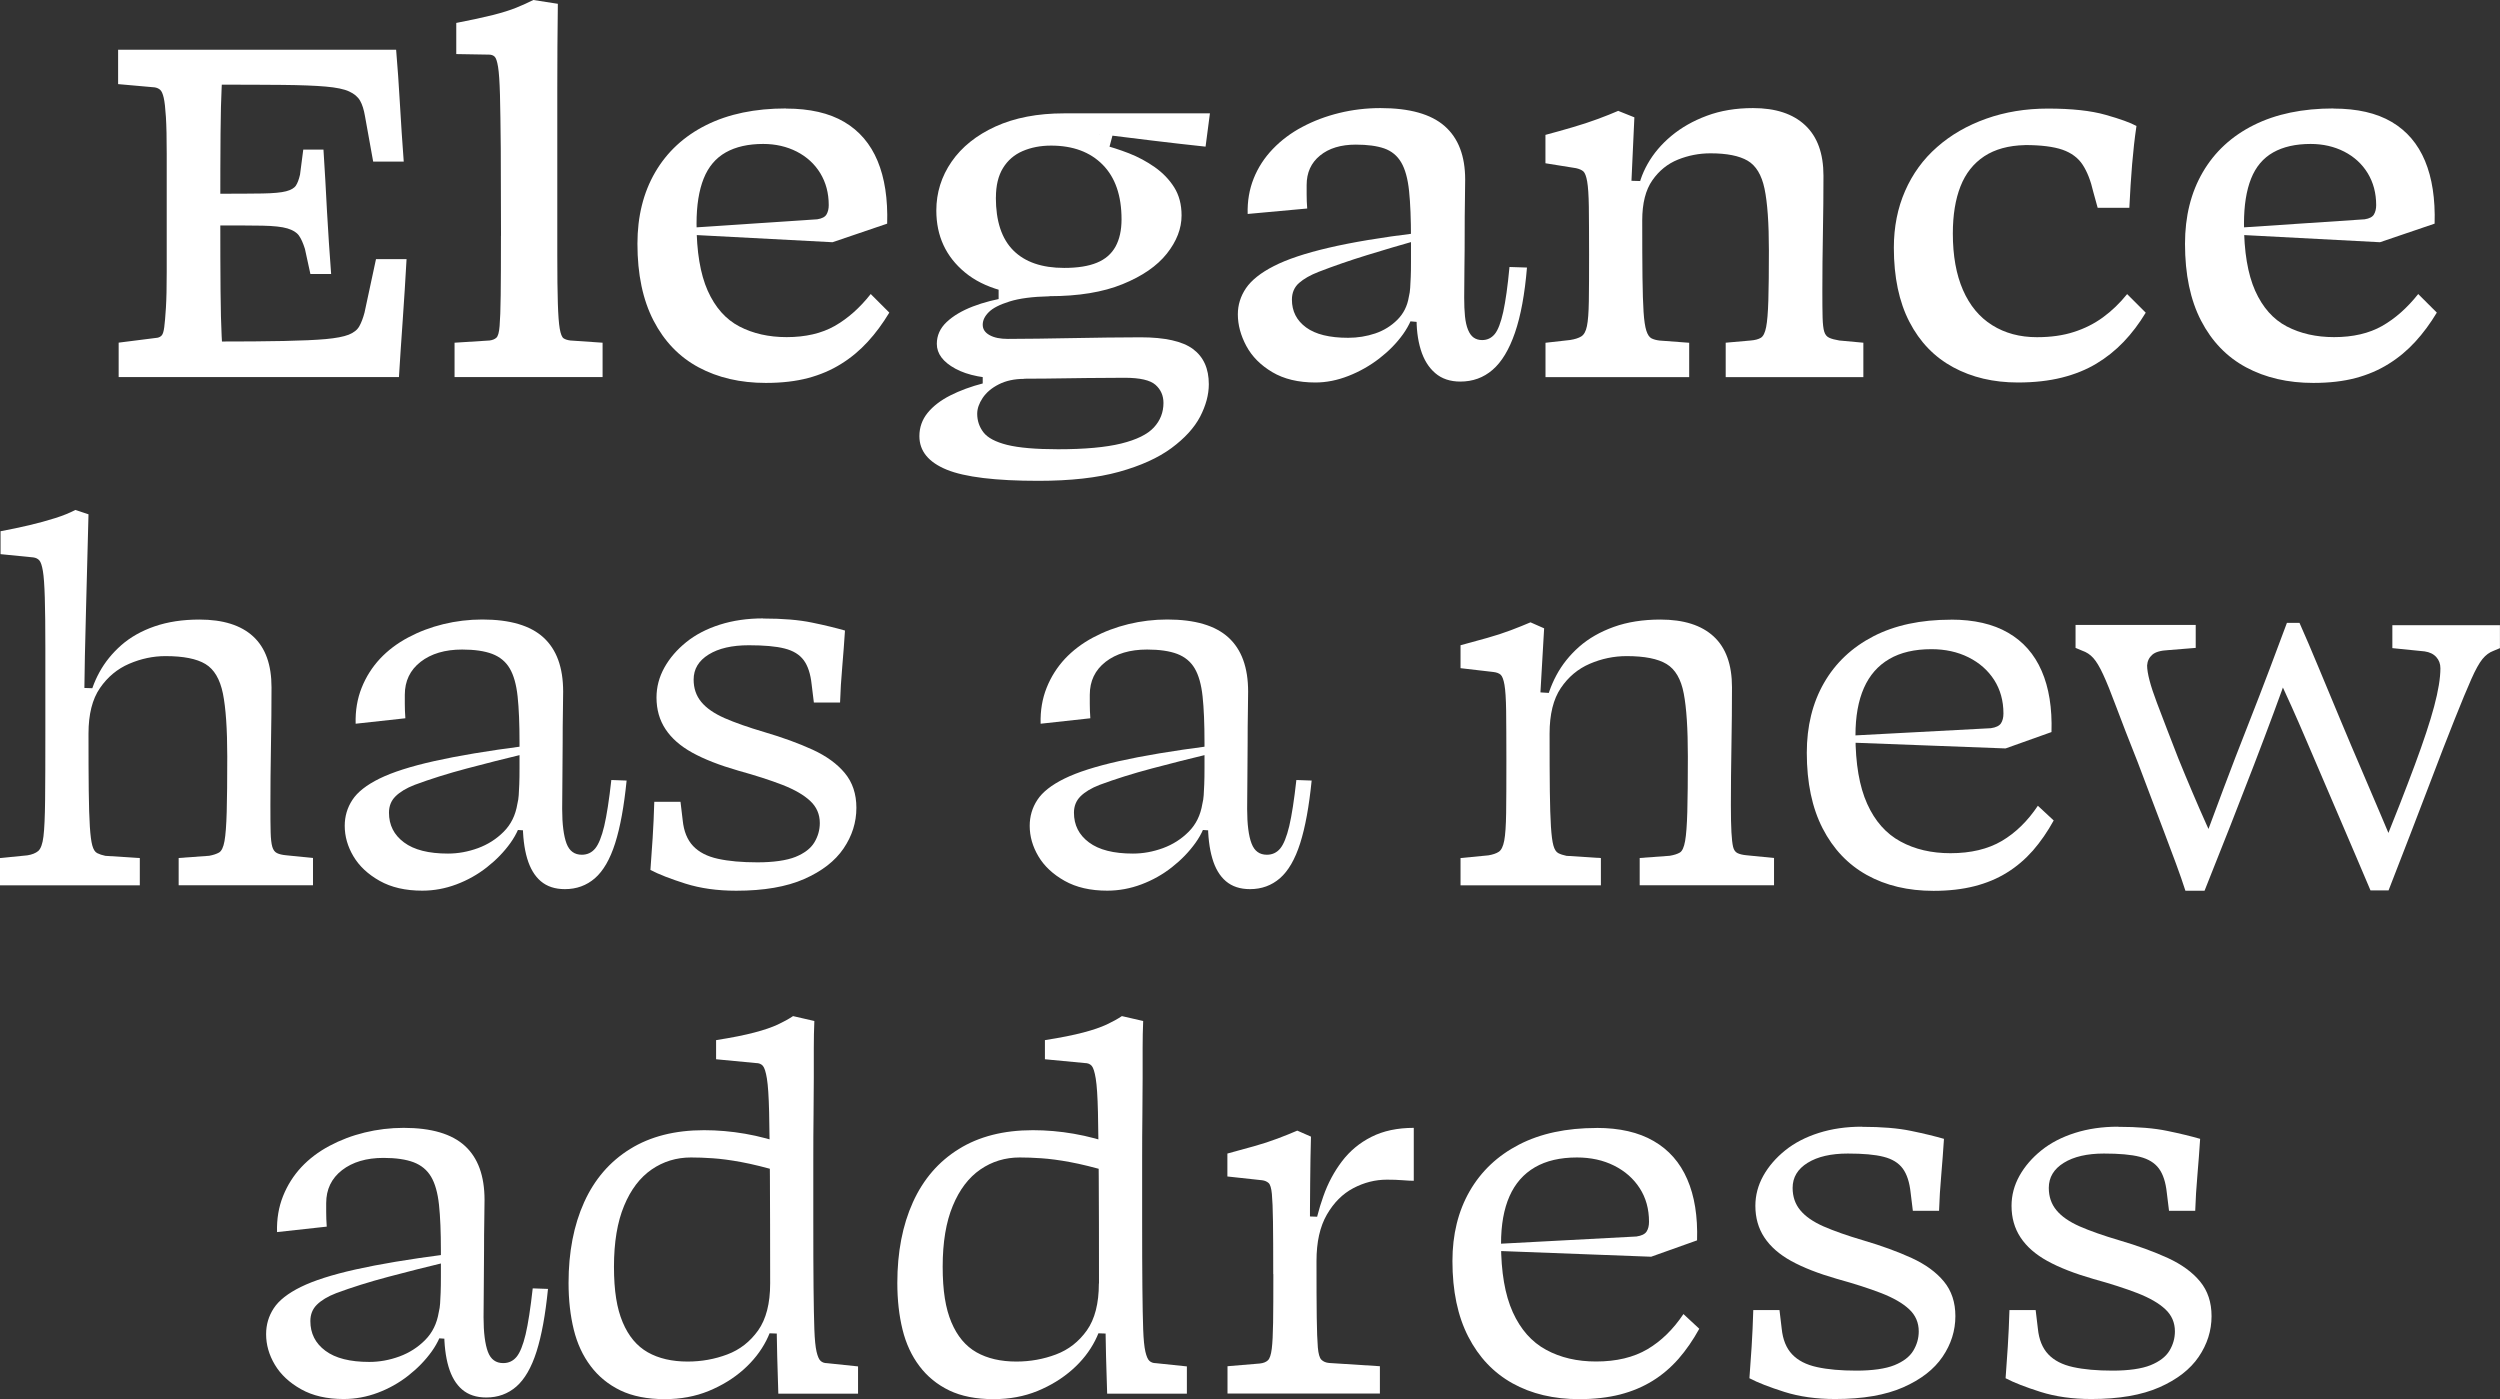
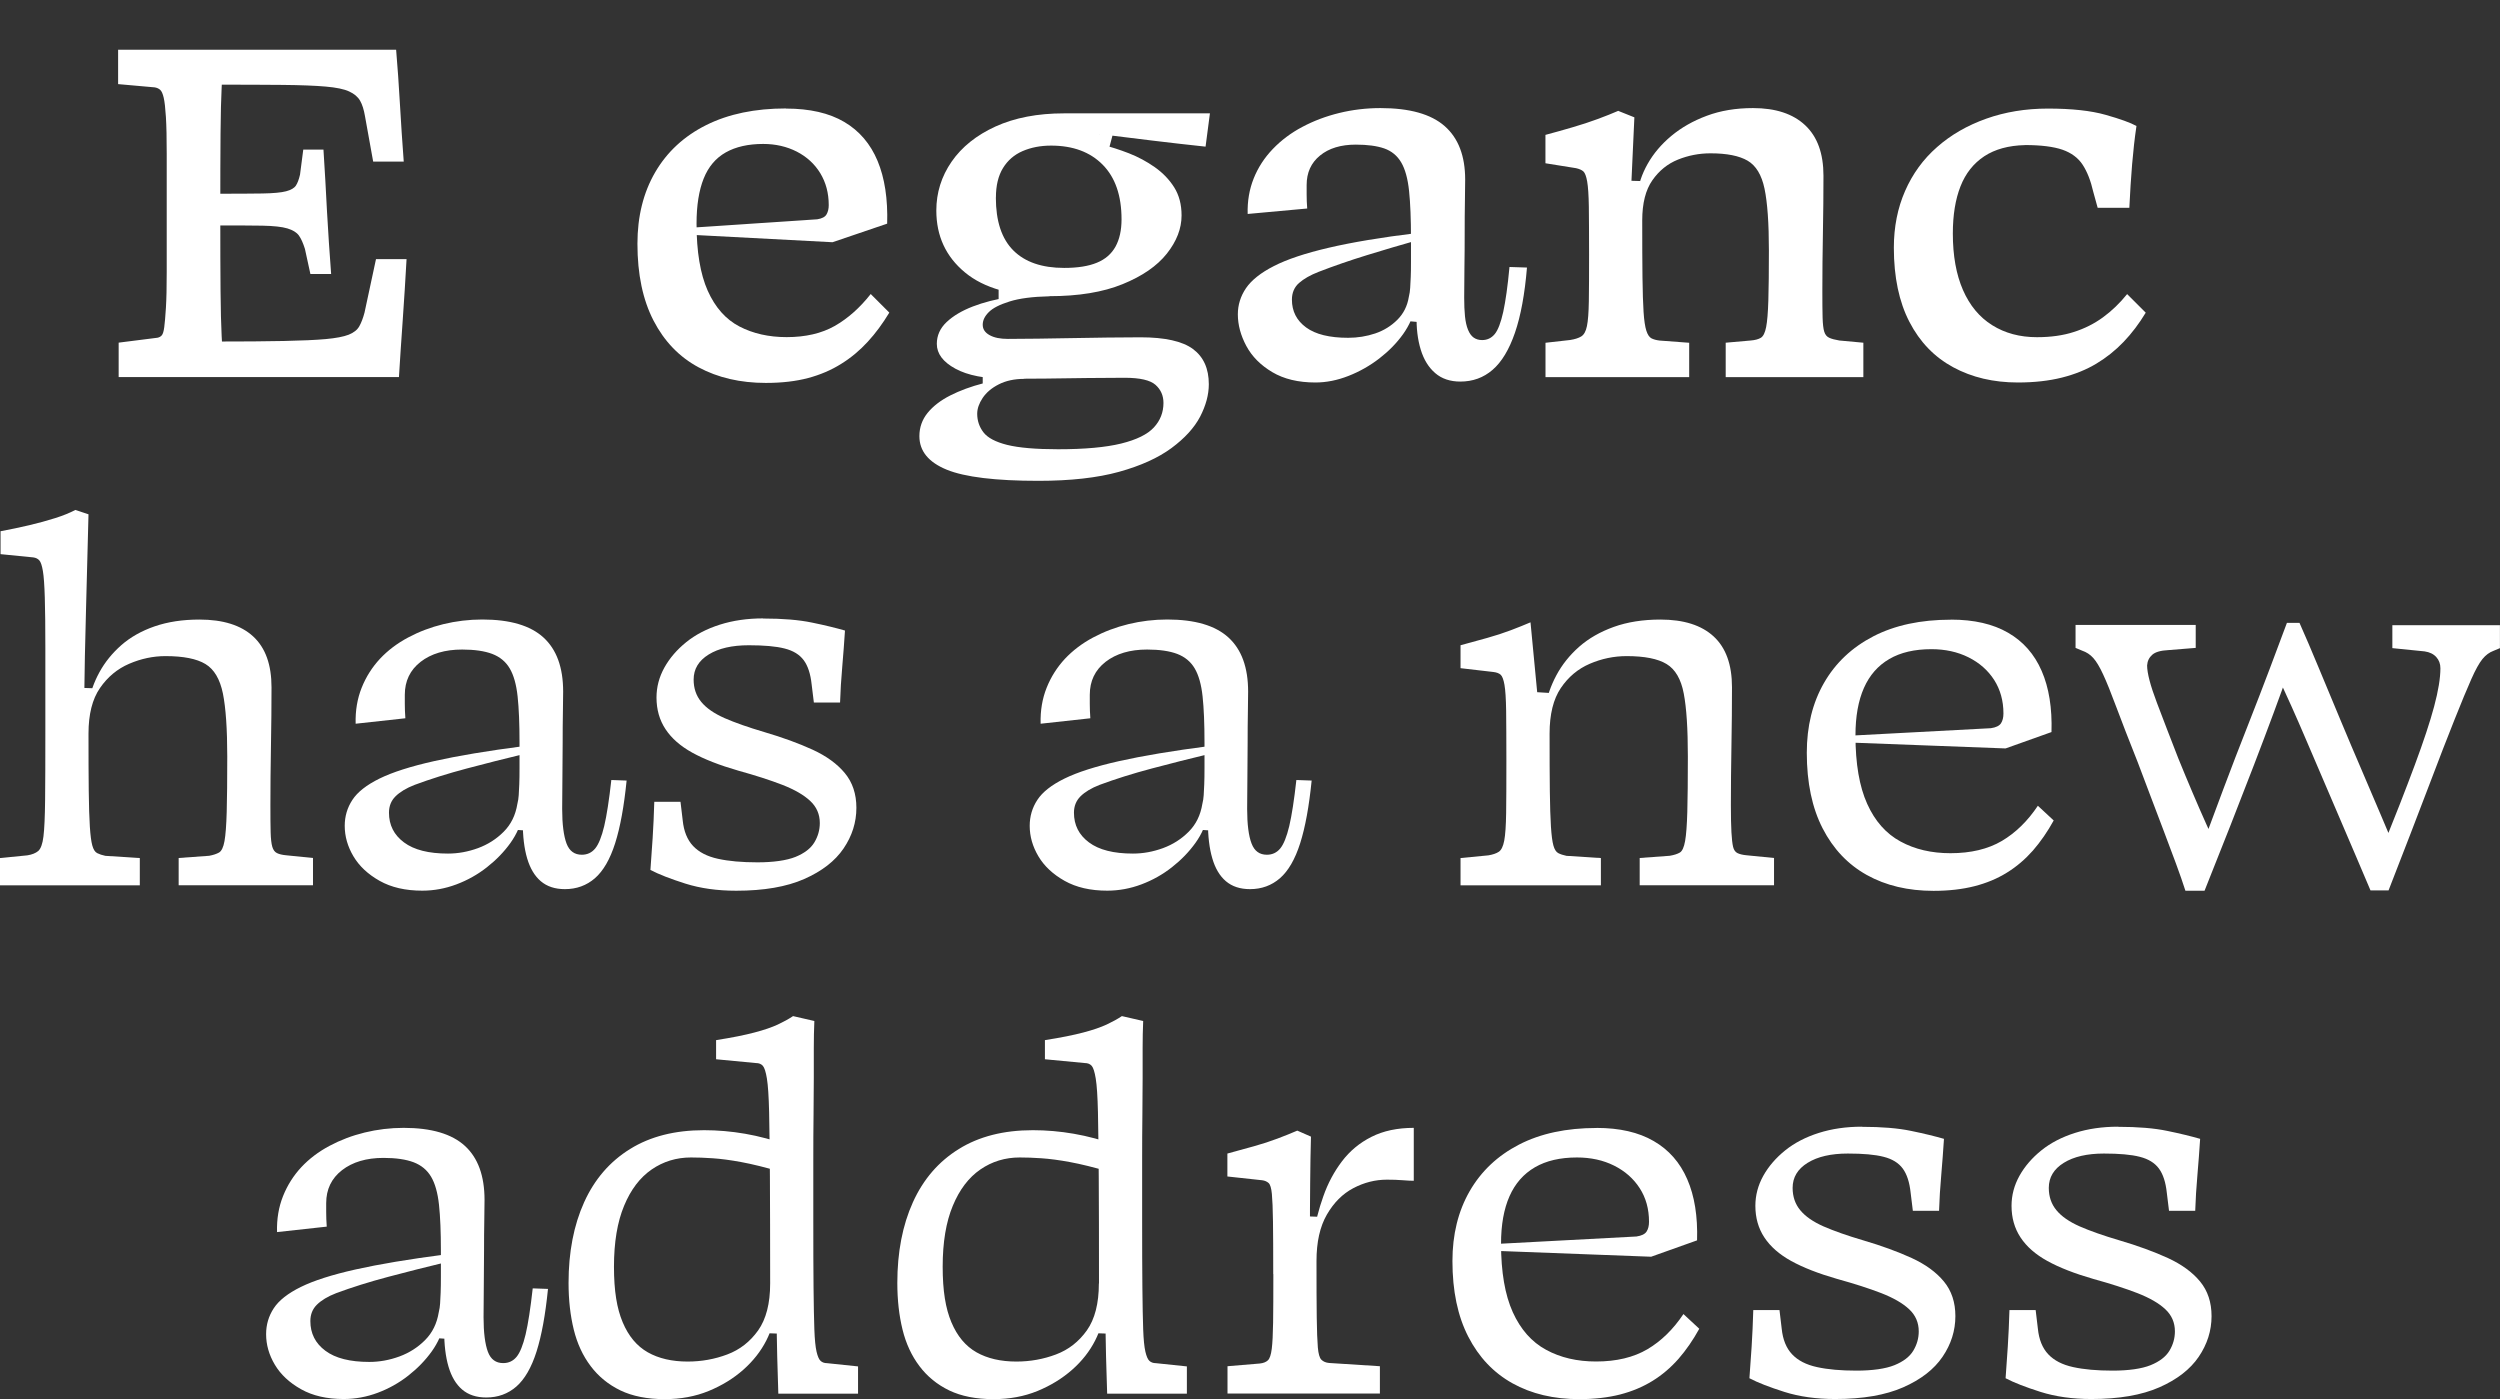
<svg xmlns="http://www.w3.org/2000/svg" width="327" height="183" viewBox="0 0 327 183" fill="none">
  <rect x="0" y="0" width="327" height="183" fill="#333333" stroke="none" />
  <g clip-path="url(#clip0_11197_203)">
    <path d="M29.24 49.1L28.237 44.673C31.857 44.673 34.819 44.65 37.131 44.601C39.443 44.553 41.265 44.473 42.598 44.353C43.93 44.233 44.934 44.04 45.6 43.783C46.266 43.519 46.732 43.15 46.997 42.677C47.262 42.204 47.487 41.61 47.679 40.889L49.18 33.896H53.178C53.034 36.51 52.865 39.157 52.68 41.819C52.488 44.481 52.327 46.983 52.183 49.316H15.521V44.818L20.594 44.176C20.835 44.128 21.02 44.024 21.164 43.856C21.309 43.687 21.413 43.334 21.485 42.789C21.558 42.244 21.63 41.394 21.702 40.255C21.774 39.116 21.807 37.545 21.807 35.548V20.136C21.807 18.091 21.774 16.487 21.702 15.316C21.63 14.153 21.534 13.303 21.413 12.782C21.293 12.261 21.14 11.916 20.948 11.748C20.755 11.579 20.522 11.475 20.233 11.427L15.449 11.002V6.503H51.813C52.006 8.741 52.167 11.106 52.311 13.608C52.456 16.102 52.616 18.62 52.809 21.138H48.811L47.743 15.212C47.599 14.354 47.39 13.68 47.101 13.175C46.812 12.67 46.339 12.269 45.672 11.964C45.006 11.652 43.978 11.443 42.598 11.323C41.217 11.203 39.339 11.13 36.955 11.106C34.57 11.082 31.568 11.074 27.956 11.074L29.24 6.72C29.192 7.241 29.16 7.827 29.136 8.468C29.112 9.11 29.064 10.112 28.991 11.467C28.919 12.822 28.871 14.819 28.847 17.465C28.823 20.104 28.815 23.688 28.815 28.203C28.815 32.244 28.823 35.532 28.847 38.05C28.871 40.576 28.919 42.532 28.991 43.936C29.064 45.339 29.12 46.414 29.168 47.151C29.216 47.889 29.24 48.547 29.24 49.116V49.1ZM28.381 29.478V25.34C30.902 25.34 32.885 25.332 34.313 25.308C35.742 25.284 36.778 25.188 37.42 25.019C38.062 24.851 38.488 24.602 38.705 24.273C38.921 23.945 39.098 23.463 39.242 22.846L39.668 19.566H42.309C42.405 20.945 42.485 22.317 42.558 23.672C42.63 25.027 42.702 26.374 42.774 27.706C42.847 29.037 42.927 30.392 43.023 31.771C43.12 33.15 43.216 34.505 43.312 35.837H40.599L39.885 32.557C39.644 31.795 39.387 31.21 39.098 30.809C38.809 30.408 38.311 30.095 37.597 29.879C36.882 29.662 35.798 29.55 34.346 29.518C32.893 29.494 30.902 29.486 28.381 29.486V29.478Z" fill="white" />
-     <path d="M65.532 30.833C65.532 26.174 65.516 22.349 65.5 19.382C65.476 16.407 65.436 14.073 65.396 12.389C65.348 10.697 65.267 9.486 65.147 8.749C65.027 8.011 64.874 7.562 64.681 7.393C64.489 7.225 64.256 7.145 63.967 7.145L59.68 7.073V2.999C61.631 2.622 63.228 2.277 64.465 1.965C65.701 1.652 66.728 1.331 67.539 1.002C68.35 0.674 69.088 0.337 69.755 0L72.966 0.497C72.918 4.258 72.894 7.947 72.894 11.555V33.327C72.894 36.037 72.918 38.154 72.966 39.678C73.014 41.201 73.094 42.308 73.215 42.998C73.335 43.687 73.504 44.104 73.712 44.248C73.929 44.393 74.226 44.489 74.603 44.537L78.818 44.826V49.324H59.456V44.826L64.031 44.537C64.409 44.489 64.713 44.369 64.922 44.176C65.139 43.984 65.284 43.479 65.348 42.645C65.42 41.811 65.468 40.471 65.492 38.611C65.516 36.759 65.524 34.161 65.524 30.833H65.532Z" fill="white" />
    <path d="M102.82 14.202C105.919 14.202 108.455 14.787 110.43 15.95C112.405 17.113 113.858 18.82 114.789 21.05C115.72 23.287 116.138 26.021 116.041 29.253L108.897 31.683L89.824 30.68V29.823L106.898 28.684C107.516 28.587 107.926 28.371 108.11 28.042C108.303 27.713 108.399 27.305 108.399 26.831C108.399 25.26 108.03 23.872 107.291 22.654C106.553 21.443 105.525 20.505 104.217 19.831C102.908 19.165 101.439 18.828 99.826 18.828C97.875 18.828 96.237 19.197 94.929 19.935C93.621 20.673 92.657 21.811 92.039 23.359C91.421 24.907 91.108 26.872 91.108 29.245C91.108 32.91 91.598 35.837 92.569 38.026C93.548 40.215 94.929 41.771 96.711 42.701C98.501 43.631 100.556 44.096 102.892 44.096C105.365 44.096 107.468 43.607 109.178 42.637C110.896 41.658 112.461 40.271 113.89 38.459L116.322 40.889C115.463 42.316 114.524 43.591 113.497 44.706C112.469 45.828 111.321 46.791 110.029 47.592C108.744 48.402 107.299 49.02 105.71 49.445C104.112 49.87 102.266 50.086 100.171 50.086C96.84 50.086 93.909 49.405 91.381 48.05C88.852 46.694 86.894 44.657 85.489 41.947C84.084 39.237 83.377 35.885 83.377 31.883C83.377 28.315 84.148 25.195 85.697 22.533C87.247 19.871 89.47 17.81 92.376 16.359C95.282 14.907 98.758 14.185 102.804 14.185L102.82 14.202Z" fill="white" />
    <path d="M137.114 38.395L137.258 38.756C135.067 38.804 133.325 39.028 132.04 39.437C130.756 39.838 129.849 40.303 129.327 40.833C128.805 41.354 128.54 41.899 128.54 42.476C128.54 43.054 128.837 43.503 129.431 43.832C130.025 44.168 130.828 44.329 131.823 44.329C133.011 44.329 134.336 44.321 135.789 44.297C137.242 44.273 138.727 44.249 140.252 44.224C141.778 44.2 143.303 44.176 144.828 44.152C146.353 44.128 147.806 44.12 149.187 44.12C152.374 44.12 154.662 44.633 156.042 45.652C157.423 46.678 158.113 48.21 158.113 50.255C158.113 51.634 157.728 53.045 156.974 54.505C156.211 55.956 154.959 57.328 153.225 58.611C151.483 59.894 149.203 60.928 146.369 61.714C143.536 62.5 140.019 62.893 135.829 62.893C130.21 62.893 126.204 62.404 123.828 61.433C121.444 60.455 120.256 58.995 120.256 57.047C120.256 55.908 120.617 54.89 121.323 54.016C122.038 53.134 123.025 52.372 124.286 51.73C125.546 51.089 126.999 50.551 128.645 50.127C130.29 49.702 131.992 49.341 133.75 49.06L133.967 49.557C132.682 49.557 131.575 49.798 130.643 50.271C129.712 50.744 129.014 51.337 128.532 52.051C128.059 52.765 127.818 53.454 127.818 54.12C127.818 55.026 128.091 55.836 128.636 56.55C129.182 57.263 130.218 57.809 131.743 58.194C133.268 58.57 135.484 58.763 138.39 58.763C141.866 58.763 144.619 58.514 146.642 58.017C148.665 57.52 150.094 56.814 150.929 55.908C151.764 55.002 152.181 53.935 152.181 52.701C152.181 51.746 151.836 50.96 151.146 50.343C150.455 49.725 149.107 49.413 147.108 49.413C145.679 49.413 144.057 49.421 142.251 49.445C140.445 49.469 138.631 49.493 136.825 49.517C135.018 49.541 133.349 49.549 131.823 49.549C128.869 49.549 126.581 49.108 124.968 48.226C123.346 47.344 122.536 46.261 122.536 44.978C122.536 43.888 122.961 42.934 123.82 42.124C124.679 41.314 125.819 40.64 127.248 40.087C128.677 39.541 130.25 39.133 131.96 38.876C133.678 38.611 135.388 38.459 137.106 38.411L137.114 38.395ZM143.833 17.554L145.615 17.337L144.972 19.767L144.114 18.909C145.253 19.198 146.433 19.574 147.654 20.047C148.866 20.521 149.998 21.13 151.049 21.868C152.093 22.605 152.944 23.488 153.586 24.506C154.228 25.532 154.549 26.751 154.549 28.179C154.549 29.895 153.907 31.555 152.623 33.175C151.338 34.794 149.404 36.125 146.835 37.168C144.266 38.218 141.071 38.74 137.258 38.74C132.401 38.74 128.717 37.705 126.22 35.636C123.716 33.567 122.471 30.865 122.471 27.537C122.471 25.204 123.138 23.079 124.47 21.146C125.803 19.221 127.721 17.682 130.218 16.543C132.722 15.405 135.709 14.827 139.185 14.827H158.258L157.688 19.181C155.448 18.941 153.152 18.684 150.792 18.396C148.432 18.107 146.112 17.826 143.825 17.538L143.833 17.554ZM128.54 50.455V48.739L133.044 48.667V49.309L128.54 50.447V50.455ZM130.258 25.837C130.258 28.932 131.021 31.234 132.546 32.758C134.071 34.281 136.287 35.043 139.193 35.043C140.959 35.043 142.38 34.818 143.479 34.361C144.579 33.912 145.382 33.206 145.912 32.252C146.433 31.298 146.698 30.111 146.698 28.684C146.698 25.589 145.88 23.215 144.234 21.547C142.588 19.879 140.341 19.045 137.483 19.045C136.102 19.045 134.866 19.286 133.766 19.759C132.666 20.232 131.815 20.97 131.197 21.972C130.579 22.974 130.266 24.257 130.266 25.829L130.258 25.837ZM130.619 39.469V37.04L135.331 37.753V38.684L130.619 39.469Z" fill="white" />
    <path d="M185.27 41.177L186.202 42.18L183.697 41.963L185.126 40.039C184.885 41.322 184.347 42.548 183.52 43.711C182.686 44.874 181.65 45.932 180.414 46.887C179.178 47.841 177.829 48.603 176.376 49.172C174.923 49.742 173.486 50.03 172.057 50.03C169.818 50.03 167.939 49.581 166.414 48.675C164.889 47.769 163.757 46.63 163.018 45.251C162.28 43.872 161.91 42.492 161.91 41.113C161.91 39.878 162.272 38.731 162.978 37.689C163.693 36.647 164.905 35.676 166.623 34.802C168.34 33.92 170.717 33.126 173.767 32.413C176.818 31.699 180.647 31.057 185.27 30.488L185.415 31.418C183.223 32.036 181.008 32.693 178.768 33.383C176.529 34.072 174.433 34.802 172.483 35.556C171.383 35.981 170.532 36.47 169.914 37.016C169.296 37.561 168.983 38.291 168.983 39.189C168.983 40.712 169.601 41.923 170.837 42.829C172.073 43.735 173.912 44.184 176.336 44.184C177.572 44.184 178.752 43.992 179.876 43.615C180.992 43.238 181.963 42.637 182.774 41.827C183.585 41.017 184.082 40.023 184.275 38.828C184.371 38.451 184.428 38.058 184.452 37.649C184.476 37.248 184.5 36.783 184.524 36.254C184.548 35.732 184.556 35.067 184.556 34.257V31.186C184.556 28.668 184.476 26.591 184.307 24.979C184.139 23.359 183.793 22.116 183.272 21.234C182.75 20.352 182.011 19.751 181.056 19.414C180.101 19.085 178.865 18.917 177.339 18.917C175.389 18.917 173.823 19.39 172.659 20.344C171.487 21.298 170.909 22.581 170.909 24.201V25.452C170.909 26.046 170.933 26.655 170.982 27.273L163.195 27.986C163.147 26.318 163.412 24.771 163.982 23.343C164.551 21.916 165.386 20.633 166.486 19.486C167.578 18.347 168.87 17.377 170.347 16.599C171.824 15.813 173.43 15.204 175.172 14.779C176.906 14.354 178.704 14.137 180.566 14.137C184.379 14.137 187.173 14.923 188.963 16.495C190.753 18.067 191.644 20.4 191.644 23.488C191.644 24.105 191.628 25.043 191.612 26.31C191.588 27.569 191.58 28.965 191.58 30.488C191.58 32.012 191.572 33.511 191.548 34.987C191.524 36.462 191.516 37.769 191.516 38.916C191.516 39.87 191.548 40.688 191.62 41.378C191.692 42.067 191.821 42.653 192.014 43.126C192.206 43.599 192.455 43.944 192.76 44.16C193.073 44.377 193.434 44.481 193.868 44.481C194.534 44.481 195.08 44.217 195.514 43.695C195.939 43.174 196.308 42.212 196.621 40.808C196.926 39.405 197.207 37.441 197.44 34.922L199.728 34.995C199.439 38.467 198.917 41.314 198.155 43.527C197.392 45.74 196.413 47.36 195.225 48.378C194.036 49.405 192.632 49.91 191.01 49.91C189.678 49.91 188.578 49.541 187.727 48.803C186.868 48.066 186.234 47.047 185.832 45.732C185.431 44.425 185.246 42.909 185.295 41.201L185.27 41.177Z" fill="white" />
    <path d="M211.633 14.49L213.776 15.348L213.278 26.198L212.853 23.632L215.358 23.704L214.145 25.556C214.29 24.177 214.739 22.806 215.502 21.451C216.265 20.096 217.3 18.869 218.609 17.778C219.917 16.688 221.466 15.805 223.257 15.14C225.039 14.474 227.054 14.137 229.293 14.137C232.247 14.137 234.519 14.883 236.117 16.383C237.714 17.882 238.509 20.079 238.509 22.982C238.509 25.364 238.485 27.858 238.437 30.48C238.388 33.094 238.364 35.62 238.364 38.042C238.364 39.517 238.372 40.68 238.396 41.538C238.421 42.396 238.493 43.014 238.613 43.391C238.734 43.775 238.942 44.032 239.255 44.176C239.56 44.321 240.002 44.441 240.58 44.537L243.727 44.826V49.325H225.721V44.826L229.004 44.537C229.574 44.489 230.016 44.369 230.329 44.176C230.634 43.984 230.867 43.527 231.011 42.781C231.156 42.043 231.252 40.881 231.3 39.285C231.348 37.689 231.372 35.516 231.372 32.757C231.372 29.189 231.18 26.503 230.802 24.69C230.425 22.886 229.687 21.659 228.587 21.018C227.487 20.376 225.874 20.055 223.73 20.055C222.253 20.055 220.84 20.328 219.484 20.873C218.127 21.419 217.003 22.325 216.128 23.584C215.245 24.843 214.804 26.591 214.804 28.828C214.804 31.827 214.812 34.297 214.836 36.254C214.86 38.202 214.908 39.726 214.98 40.824C215.053 41.923 215.173 42.725 215.341 43.254C215.51 43.775 215.735 44.112 216.016 44.257C216.305 44.401 216.658 44.497 217.083 44.545L220.945 44.834V49.333H202.152V44.834L205.363 44.473C205.981 44.377 206.471 44.224 206.824 44.008C207.178 43.791 207.434 43.342 207.571 42.653C207.715 41.963 207.796 40.881 207.82 39.405C207.844 37.93 207.852 35.885 207.852 33.271C207.852 30.656 207.836 28.523 207.82 27.024C207.796 25.524 207.723 24.434 207.603 23.744C207.483 23.055 207.314 22.613 207.105 22.421C206.889 22.229 206.567 22.092 206.142 21.996L202.144 21.355V17.642C203.381 17.313 204.577 16.976 205.717 16.639C206.856 16.311 207.94 15.95 208.968 15.573C209.995 15.196 210.886 14.835 211.649 14.506L211.633 14.49Z" fill="white" />
    <path d="M264.863 18.981C262.72 19.029 260.946 19.518 259.541 20.44C258.136 21.371 257.1 22.678 256.434 24.37C255.768 26.062 255.431 28.114 255.431 30.544C255.431 33.447 255.872 35.909 256.755 37.93C257.638 39.95 258.907 41.49 260.576 42.532C262.246 43.583 264.197 44.104 266.436 44.104C268.243 44.104 269.856 43.88 271.261 43.423C272.666 42.974 273.942 42.332 275.082 41.498C276.222 40.664 277.274 39.654 278.229 38.467L280.661 40.897C279.802 42.324 278.839 43.599 277.771 44.714C276.696 45.836 275.507 46.783 274.199 47.568C272.891 48.354 271.389 48.964 269.696 49.389C268.002 49.814 266.083 50.03 263.94 50.03C260.753 50.03 257.927 49.365 255.471 48.033C253.014 46.702 251.112 44.73 249.755 42.108C248.399 39.493 247.716 36.254 247.716 32.405C247.716 29.694 248.206 27.216 249.185 24.979C250.165 22.742 251.553 20.825 253.368 19.238C255.174 17.642 257.317 16.407 259.798 15.525C262.27 14.643 264.967 14.202 267.873 14.202C270.972 14.202 273.485 14.474 275.411 15.02C277.338 15.565 278.686 16.054 279.449 16.479C279.208 18.099 279.024 19.775 278.879 21.507C278.735 23.247 278.614 25.131 278.518 27.184H274.376L273.806 25.115C273.469 23.64 273.003 22.453 272.409 21.547C271.815 20.641 270.932 19.991 269.768 19.582C268.596 19.181 266.966 18.973 264.871 18.973L264.863 18.981Z" fill="white" />
-     <path d="M305.225 14.202C308.324 14.202 310.861 14.787 312.835 15.95C314.81 17.113 316.263 18.82 317.194 21.05C318.126 23.287 318.543 26.021 318.447 29.253L311.302 31.683L292.229 30.68V29.823L309.303 28.684C309.921 28.587 310.331 28.371 310.515 28.042C310.708 27.713 310.804 27.305 310.804 26.831C310.804 25.26 310.435 23.872 309.697 22.654C308.958 21.443 307.931 20.505 306.622 19.831C305.314 19.165 303.845 18.828 302.231 18.828C300.28 18.828 298.643 19.197 297.334 19.935C296.026 20.673 295.063 21.811 294.444 23.359C293.826 24.907 293.513 26.872 293.513 29.245C293.513 32.91 294.003 35.837 294.974 38.026C295.954 40.215 297.334 41.771 299.116 42.701C300.907 43.631 302.962 44.096 305.298 44.096C307.77 44.096 309.873 43.607 311.583 42.637C313.301 41.658 314.866 40.271 316.303 38.459L318.736 40.889C317.877 42.316 316.937 43.591 315.91 44.706C314.882 45.828 313.735 46.791 312.442 47.592C311.158 48.402 309.713 49.02 308.123 49.445C306.526 49.87 304.679 50.086 302.584 50.086C299.253 50.086 296.323 49.405 293.794 48.05C291.266 46.694 289.307 44.657 287.902 41.947C286.497 39.237 285.799 35.885 285.799 31.883C285.799 28.315 286.569 25.195 288.119 22.533C289.668 19.871 291.892 17.81 294.798 16.359C297.704 14.907 301.179 14.185 305.225 14.185V14.202Z" fill="white" />
    <path d="M4.359 72.908L0.072 72.483V69.484C1.357 69.243 2.609 68.987 3.821 68.698C5.033 68.409 6.165 68.105 7.217 67.768C8.26 67.439 9.143 67.078 9.858 66.701L11.576 67.271C11.479 71.264 11.375 75.37 11.255 79.58C11.134 83.79 11.054 87.944 11.006 92.033L10.436 89.964L12.579 90.037L11.576 91.961C11.816 90.582 12.29 89.235 13.005 87.927C13.719 86.62 14.674 85.442 15.862 84.391C17.05 83.349 18.503 82.523 20.221 81.929C21.939 81.336 23.89 81.039 26.081 81.039C29.18 81.039 31.524 81.777 33.121 83.252C34.719 84.728 35.514 86.941 35.514 89.892C35.514 92.322 35.49 94.888 35.441 97.598C35.393 100.309 35.369 102.883 35.369 105.305C35.369 106.828 35.377 108.015 35.401 108.873C35.425 109.731 35.498 110.356 35.618 110.765C35.738 111.166 35.939 111.447 36.228 111.583C36.517 111.728 36.918 111.824 37.44 111.872L40.94 112.225V115.793H23.368V112.225L27.366 111.936C27.887 111.84 28.321 111.696 28.65 111.511C28.979 111.319 29.22 110.822 29.365 110.012C29.509 109.202 29.605 107.935 29.654 106.195C29.702 104.455 29.726 102.041 29.726 98.954C29.726 95.337 29.533 92.587 29.156 90.71C28.77 88.834 28.016 87.543 26.868 86.853C25.728 86.163 23.986 85.819 21.65 85.819C20.029 85.819 18.447 86.155 16.898 86.821C15.349 87.487 14.072 88.545 13.077 89.996C12.073 91.448 11.576 93.436 11.576 95.954C11.576 99.002 11.584 101.512 11.608 103.484C11.632 105.457 11.68 107.005 11.752 108.127C11.825 109.242 11.929 110.068 12.073 110.589C12.218 111.11 12.427 111.447 12.716 111.591C13.005 111.736 13.358 111.856 13.783 111.944L18.287 112.233V115.801H0V112.233L3.572 111.88C4.19 111.784 4.664 111.591 5.001 111.311C5.33 111.022 5.563 110.397 5.683 109.418C5.804 108.44 5.876 106.852 5.9 104.639C5.924 102.426 5.932 99.371 5.932 95.465V84.728C5.932 81.945 5.908 79.756 5.86 78.16C5.812 76.565 5.732 75.41 5.611 74.696C5.491 73.983 5.338 73.517 5.146 73.301C4.953 73.085 4.696 72.956 4.359 72.908Z" fill="white" />
    <path d="M68.37 107.518L69.157 108.656L67.013 108.512L68.37 106.588C68.129 107.871 67.591 109.098 66.765 110.26C65.93 111.423 64.91 112.481 63.69 113.436C62.478 114.39 61.145 115.136 59.692 115.681C58.239 116.226 56.754 116.499 55.229 116.499C53.038 116.499 51.183 116.074 49.658 115.216C48.133 114.358 46.993 113.291 46.23 112.008C45.468 110.725 45.09 109.394 45.09 108.015C45.09 106.78 45.42 105.649 46.094 104.623C46.76 103.605 47.94 102.674 49.634 101.84C51.328 101.006 53.704 100.245 56.779 99.555C59.853 98.865 63.77 98.208 68.531 97.59L68.675 98.593C66.106 99.21 63.57 99.852 61.065 100.517C58.561 101.183 56.289 101.897 54.242 102.658C53.142 103.083 52.315 103.588 51.737 104.158C51.159 104.727 50.878 105.441 50.878 106.299C50.878 107.919 51.529 109.21 52.845 110.188C54.154 111.166 56.072 111.648 58.593 111.648C59.925 111.648 61.234 111.407 62.526 110.934C63.81 110.461 64.934 109.747 65.882 108.793C66.837 107.839 67.431 106.628 67.672 105.152C67.768 104.775 67.824 104.39 67.848 104.014C67.873 103.637 67.897 103.155 67.921 102.586C67.945 102.017 67.953 101.303 67.953 100.445V97.093C67.953 94.663 67.873 92.667 67.704 91.095C67.535 89.523 67.19 88.304 66.668 87.422C66.147 86.54 65.384 85.915 64.38 85.53C63.377 85.153 62.069 84.96 60.447 84.96C58.207 84.96 56.401 85.498 55.02 86.564C53.64 87.639 52.949 89.074 52.949 90.879V92.057C52.949 92.651 52.973 93.284 53.022 93.95L46.519 94.663C46.471 92.947 46.736 91.384 47.306 89.956C47.876 88.529 48.679 87.27 49.698 86.171C50.718 85.081 51.946 84.151 53.375 83.389C54.804 82.627 56.337 82.042 57.983 81.641C59.628 81.24 61.33 81.031 63.088 81.031C66.709 81.031 69.374 81.817 71.091 83.389C72.809 84.96 73.66 87.318 73.66 90.454C73.66 91.023 73.644 91.913 73.628 93.132C73.604 94.343 73.596 95.69 73.596 97.165C73.596 98.641 73.58 100.14 73.564 101.664C73.54 103.188 73.532 104.567 73.532 105.802C73.532 106.804 73.58 107.678 73.676 108.44C73.773 109.202 73.917 109.835 74.102 110.332C74.294 110.83 74.551 111.198 74.888 111.439C75.218 111.68 75.627 111.8 76.101 111.8C76.815 111.8 77.401 111.527 77.851 110.982C78.3 110.437 78.694 109.458 79.031 108.055C79.36 106.652 79.673 104.639 79.962 102.025L81.961 102.097C81.624 105.473 81.126 108.207 80.46 110.3C79.793 112.393 78.91 113.917 77.819 114.871C76.719 115.825 75.41 116.299 73.885 116.299C72.601 116.299 71.549 115.954 70.738 115.264C69.927 114.574 69.334 113.572 68.948 112.265C68.563 110.958 68.378 109.378 68.378 107.518H68.37Z" fill="white" />
    <path d="M99.806 80.903C102.375 80.903 104.518 81.079 106.236 81.44C107.954 81.793 109.383 82.146 110.523 82.475C110.426 83.998 110.306 85.57 110.169 87.182C110.025 88.802 109.929 90.373 109.88 91.889H106.453L106.164 89.531C106.019 88.152 105.674 87.094 105.128 86.356C104.582 85.618 103.747 85.105 102.623 84.824C101.5 84.536 99.942 84.399 97.944 84.399C95.752 84.399 94.002 84.8 92.694 85.61C91.385 86.42 90.727 87.511 90.727 88.89C90.727 90.028 91.056 91.007 91.73 91.817C92.396 92.627 93.408 93.324 94.765 93.926C96.121 94.519 97.847 95.129 99.942 95.746C102.375 96.46 104.494 97.238 106.3 98.064C108.106 98.897 109.511 99.916 110.515 101.135C111.518 102.354 112.016 103.861 112.016 105.665C112.016 107.566 111.454 109.338 110.338 110.982C109.222 112.626 107.504 113.957 105.192 114.975C102.88 115.994 99.918 116.507 96.298 116.507C93.817 116.507 91.61 116.194 89.651 115.577C87.7 114.959 86.175 114.366 85.075 113.789C85.172 112.554 85.268 111.174 85.364 109.651C85.461 108.127 85.533 106.531 85.581 104.872H89.009L89.298 107.301C89.442 108.729 89.892 109.843 90.654 110.653C91.417 111.463 92.501 112.024 93.906 112.329C95.31 112.642 97.036 112.794 99.083 112.794C101.13 112.794 102.88 112.554 104.052 112.081C105.216 111.607 106.043 110.974 106.517 110.188C106.99 109.402 107.231 108.56 107.231 107.654C107.231 106.515 106.814 105.545 105.979 104.767C105.144 103.981 103.932 103.284 102.334 102.658C100.737 102.041 98.818 101.423 96.587 100.806C94.106 100.092 92.099 99.306 90.55 98.448C89.001 97.59 87.837 96.572 87.05 95.377C86.263 94.19 85.87 92.811 85.87 91.239C85.87 89.86 86.215 88.553 86.906 87.31C87.596 86.075 88.551 84.969 89.763 83.99C90.976 83.012 92.445 82.25 94.154 81.705C95.872 81.16 97.751 80.887 99.798 80.887L99.806 80.903Z" fill="white" />
    <path d="M157.965 107.518L158.752 108.656L156.608 108.512L157.965 106.588C157.724 107.871 157.194 109.098 156.36 110.26C155.525 111.423 154.505 112.481 153.285 113.436C152.073 114.39 150.74 115.136 149.287 115.681C147.834 116.226 146.341 116.499 144.824 116.499C142.633 116.499 140.778 116.074 139.253 115.216C137.728 114.358 136.588 113.291 135.825 112.008C135.063 110.725 134.685 109.394 134.685 108.015C134.685 106.78 135.014 105.649 135.689 104.623C136.355 103.605 137.535 102.674 139.229 101.84C140.923 101.006 143.299 100.245 146.373 99.555C149.448 98.865 153.365 98.208 158.126 97.59L158.27 98.593C155.701 99.21 153.165 99.852 150.66 100.517C148.155 101.183 145.884 101.897 143.837 102.658C142.737 103.083 141.91 103.588 141.332 104.158C140.762 104.727 140.473 105.441 140.473 106.299C140.473 107.919 141.123 109.21 142.44 110.188C143.748 111.166 145.667 111.648 148.188 111.648C149.52 111.648 150.829 111.407 152.121 110.934C153.405 110.461 154.529 109.747 155.477 108.793C156.432 107.839 157.026 106.628 157.267 105.152C157.363 104.775 157.419 104.39 157.443 104.014C157.467 103.637 157.491 103.155 157.515 102.586C157.54 102.017 157.548 101.303 157.548 100.445V97.093C157.548 94.663 157.467 92.667 157.299 91.095C157.13 89.523 156.785 88.304 156.263 87.422C155.741 86.54 154.979 85.915 153.975 85.53C152.972 85.153 151.663 84.96 150.042 84.96C147.802 84.96 145.996 85.498 144.615 86.564C143.235 87.639 142.544 89.074 142.544 90.879V92.057C142.544 92.651 142.568 93.284 142.616 93.95L136.114 94.663C136.066 92.947 136.331 91.384 136.901 89.956C137.471 88.529 138.274 87.27 139.293 86.171C140.321 85.081 141.541 84.151 142.97 83.389C144.399 82.627 145.932 82.042 147.577 81.641C149.223 81.24 150.925 81.031 152.683 81.031C156.303 81.031 158.968 81.817 160.686 83.389C162.404 84.96 163.255 87.318 163.255 90.454C163.255 91.023 163.247 91.913 163.223 93.132C163.199 94.343 163.191 95.69 163.191 97.165C163.191 98.641 163.175 100.14 163.159 101.664C163.135 103.188 163.127 104.567 163.127 105.802C163.127 106.804 163.175 107.678 163.271 108.44C163.368 109.202 163.512 109.835 163.705 110.332C163.897 110.83 164.154 111.198 164.491 111.439C164.821 111.68 165.23 111.8 165.704 111.8C166.418 111.8 167.004 111.527 167.454 110.982C167.903 110.437 168.296 109.458 168.634 108.055C168.963 106.652 169.276 104.639 169.565 102.025L171.564 102.097C171.226 105.473 170.729 108.207 170.062 110.3C169.396 112.393 168.513 113.917 167.421 114.871C166.322 115.825 165.013 116.299 163.496 116.299C162.212 116.299 161.16 115.954 160.349 115.264C159.538 114.574 158.944 113.572 158.567 112.265C158.182 110.958 157.997 109.378 157.997 107.518H157.965Z" fill="white" />
-     <path d="M200.19 81.4L201.972 82.186L201.33 93.316L200.968 90.534L203.328 90.678L202.116 92.53C202.357 91.103 202.839 89.7 203.577 88.32C204.316 86.941 205.303 85.706 206.539 84.608C207.776 83.517 209.293 82.643 211.075 82.002C212.857 81.36 214.896 81.039 217.184 81.039C220.234 81.039 222.554 81.777 224.152 83.252C225.749 84.728 226.544 86.941 226.544 89.892C226.544 92.322 226.52 94.888 226.472 97.598C226.424 100.309 226.399 102.883 226.399 105.305C226.399 106.828 226.424 108.015 226.472 108.873C226.52 109.731 226.592 110.357 226.688 110.765C226.785 111.166 226.977 111.447 227.258 111.583C227.547 111.728 227.949 111.824 228.471 111.872L232.043 112.225V115.793H214.471V112.225L218.404 111.936C218.974 111.84 219.416 111.696 219.729 111.511C220.042 111.319 220.266 110.822 220.411 110.012C220.555 109.202 220.652 107.935 220.7 106.195C220.748 104.455 220.772 102.041 220.772 98.954C220.772 95.337 220.596 92.587 220.234 90.71C219.881 88.834 219.127 87.543 217.987 86.853C216.847 86.163 215.105 85.819 212.769 85.819C211.099 85.819 209.494 86.155 207.944 86.821C206.395 87.487 205.135 88.545 204.155 89.996C203.176 91.448 202.686 93.437 202.686 95.954C202.686 99.002 202.694 101.512 202.718 103.484C202.742 105.457 202.791 107.005 202.863 108.127C202.935 109.242 203.039 110.068 203.184 110.589C203.328 111.11 203.545 111.447 203.826 111.591C204.107 111.736 204.468 111.856 204.894 111.944L209.397 112.233V115.801H191.038V112.233L194.683 111.88C195.253 111.784 195.71 111.632 196.039 111.415C196.369 111.199 196.609 110.717 196.754 109.956C196.898 109.194 196.979 107.991 197.003 106.355C197.027 104.711 197.035 102.418 197.035 99.467C197.035 96.708 197.019 94.543 197.003 92.972C196.979 91.4 196.906 90.269 196.786 89.579C196.666 88.89 196.497 88.449 196.288 88.256C196.072 88.064 195.75 87.944 195.325 87.895L191.038 87.398V84.399C192.275 84.07 193.447 83.75 194.538 83.437C195.63 83.132 196.658 82.796 197.613 82.435C198.568 82.074 199.419 81.729 200.19 81.4Z" fill="white" />
+     <path d="M200.19 81.4L201.33 93.316L200.968 90.534L203.328 90.678L202.116 92.53C202.357 91.103 202.839 89.7 203.577 88.32C204.316 86.941 205.303 85.706 206.539 84.608C207.776 83.517 209.293 82.643 211.075 82.002C212.857 81.36 214.896 81.039 217.184 81.039C220.234 81.039 222.554 81.777 224.152 83.252C225.749 84.728 226.544 86.941 226.544 89.892C226.544 92.322 226.52 94.888 226.472 97.598C226.424 100.309 226.399 102.883 226.399 105.305C226.399 106.828 226.424 108.015 226.472 108.873C226.52 109.731 226.592 110.357 226.688 110.765C226.785 111.166 226.977 111.447 227.258 111.583C227.547 111.728 227.949 111.824 228.471 111.872L232.043 112.225V115.793H214.471V112.225L218.404 111.936C218.974 111.84 219.416 111.696 219.729 111.511C220.042 111.319 220.266 110.822 220.411 110.012C220.555 109.202 220.652 107.935 220.7 106.195C220.748 104.455 220.772 102.041 220.772 98.954C220.772 95.337 220.596 92.587 220.234 90.71C219.881 88.834 219.127 87.543 217.987 86.853C216.847 86.163 215.105 85.819 212.769 85.819C211.099 85.819 209.494 86.155 207.944 86.821C206.395 87.487 205.135 88.545 204.155 89.996C203.176 91.448 202.686 93.437 202.686 95.954C202.686 99.002 202.694 101.512 202.718 103.484C202.742 105.457 202.791 107.005 202.863 108.127C202.935 109.242 203.039 110.068 203.184 110.589C203.328 111.11 203.545 111.447 203.826 111.591C204.107 111.736 204.468 111.856 204.894 111.944L209.397 112.233V115.801H191.038V112.233L194.683 111.88C195.253 111.784 195.71 111.632 196.039 111.415C196.369 111.199 196.609 110.717 196.754 109.956C196.898 109.194 196.979 107.991 197.003 106.355C197.027 104.711 197.035 102.418 197.035 99.467C197.035 96.708 197.019 94.543 197.003 92.972C196.979 91.4 196.906 90.269 196.786 89.579C196.666 88.89 196.497 88.449 196.288 88.256C196.072 88.064 195.75 87.944 195.325 87.895L191.038 87.398V84.399C192.275 84.07 193.447 83.75 194.538 83.437C195.63 83.132 196.658 82.796 197.613 82.435C198.568 82.074 199.419 81.729 200.19 81.4Z" fill="white" />
    <path d="M255.194 81.047C258.196 81.047 260.685 81.617 262.66 82.763C264.634 83.902 266.103 85.57 267.051 87.759C268.006 89.948 268.431 92.611 268.335 95.754L262.331 97.895L241.539 97.109V96.251L260.404 95.249C261.07 95.153 261.512 94.936 261.728 94.607C261.945 94.279 262.05 93.846 262.05 93.324C262.05 91.656 261.64 90.197 260.837 88.938C260.027 87.679 258.911 86.693 257.482 85.979C256.053 85.265 254.431 84.912 252.625 84.912C250.434 84.912 248.595 85.338 247.126 86.195C245.649 87.053 244.542 88.312 243.803 89.98C243.065 91.648 242.695 93.717 242.695 96.187C242.695 99.9 243.209 102.883 244.229 105.144C245.248 107.406 246.701 109.049 248.587 110.068C250.466 111.094 252.649 111.599 255.122 111.599C257.787 111.599 260.027 111.062 261.841 109.996C263.647 108.929 265.22 107.39 266.553 105.393L268.624 107.317C267.813 108.793 266.906 110.1 265.911 111.247C264.907 112.385 263.775 113.356 262.515 114.133C261.255 114.919 259.834 115.513 258.261 115.914C256.687 116.315 254.905 116.523 252.906 116.523C249.575 116.523 246.669 115.833 244.188 114.454C241.708 113.075 239.781 111.038 238.401 108.352C237.02 105.665 236.329 102.37 236.329 98.465C236.329 94.992 237.076 91.945 238.577 89.331C240.078 86.717 242.23 84.68 245.039 83.228C247.849 81.777 251.229 81.055 255.186 81.055L255.194 81.047Z" fill="white" />
    <path d="M299.353 87.823C298.254 90.967 296.744 95.04 294.818 100.06C292.891 105.08 290.732 110.565 288.356 116.507H285.851C285.514 115.465 285.104 114.262 284.599 112.907C284.093 111.551 283.563 110.124 282.993 108.625C282.423 107.125 281.853 105.617 281.275 104.094C280.705 102.57 280.16 101.119 279.63 99.74C278.442 96.74 277.494 94.319 276.804 92.458C276.114 90.606 275.544 89.187 275.086 88.208C274.637 87.23 274.203 86.516 273.802 86.067C273.4 85.618 272.911 85.297 272.341 85.105L271.482 84.744V81.745H287.2V84.744L283.627 85.033C282.624 85.081 281.926 85.281 281.516 85.642C281.107 86.003 280.882 86.46 280.842 87.038C280.842 88.04 281.267 89.668 282.126 91.929C282.985 94.19 283.908 96.604 284.912 99.17C285.53 100.694 286.148 102.177 286.766 103.629C287.384 105.08 287.978 106.451 288.556 107.734C289.126 109.017 289.648 110.164 290.13 111.158L287.77 111.375C288.773 108.665 289.793 105.914 290.844 103.132C291.888 100.349 292.939 97.623 293.991 94.96C295.034 92.298 296.006 89.796 296.881 87.471C297.764 85.137 298.51 83.14 299.129 81.472H300.774C301.537 83.189 302.372 85.137 303.279 87.326C304.186 89.515 305.125 91.777 306.104 94.11C307.076 96.444 308.031 98.689 308.962 100.854C309.893 103.019 310.72 104.968 311.459 106.708C312.197 108.448 312.783 109.835 313.209 110.886L311.491 111.247C313.257 106.868 314.71 103.148 315.85 100.076C316.99 97.005 317.841 94.447 318.386 92.402C318.932 90.357 319.205 88.689 319.205 87.406C319.205 86.837 319.029 86.348 318.667 85.947C318.306 85.546 317.8 85.297 317.134 85.201L312.92 84.776V81.777H326.992V84.776L326.133 85.137C325.611 85.329 325.13 85.682 324.704 86.204C324.279 86.725 323.789 87.607 323.243 88.842C322.697 90.077 321.967 91.825 321.068 94.086C320.161 96.347 319.021 99.299 317.64 102.939C316.259 106.58 314.517 111.086 312.422 116.467H310.062C309.628 115.465 308.986 113.957 308.135 111.936C307.276 109.916 306.289 107.606 305.173 105.016C304.057 102.426 302.877 99.675 301.641 96.772C300.405 93.87 299.137 91.039 297.852 88.281L299.353 87.856V87.823Z" fill="white" />
    <path d="M58.087 174.011L58.874 175.149L56.73 175.005L58.087 173.08C57.846 174.364 57.308 175.59 56.481 176.753C55.647 177.916 54.627 178.974 53.407 179.929C52.195 180.883 50.862 181.629 49.409 182.174C47.956 182.719 46.471 182.992 44.946 182.992C42.754 182.992 40.9 182.567 39.375 181.709C37.85 180.851 36.71 179.784 35.947 178.501C35.184 177.218 34.807 175.887 34.807 174.508C34.807 173.273 35.136 172.142 35.811 171.116C36.477 170.097 37.657 169.167 39.351 168.333C41.045 167.499 43.421 166.738 46.495 166.048C49.57 165.358 53.487 164.701 58.248 164.083L58.392 165.086C55.823 165.703 53.286 166.345 50.782 167.01C48.277 167.676 46.006 168.389 43.959 169.151C42.859 169.576 42.032 170.081 41.454 170.651C40.876 171.22 40.595 171.934 40.595 172.792C40.595 174.412 41.245 175.703 42.562 176.681C43.87 177.659 45.789 178.14 48.309 178.14C49.642 178.14 50.95 177.9 52.243 177.427C53.527 176.954 54.651 176.24 55.598 175.286C56.554 174.331 57.148 173.121 57.389 171.645C57.485 171.268 57.541 170.883 57.565 170.506C57.589 170.13 57.613 169.648 57.637 169.079C57.661 168.51 57.669 167.796 57.669 166.938V163.586C57.669 161.156 57.589 159.16 57.421 157.588C57.252 156.016 56.907 154.797 56.385 153.915C55.863 153.033 55.101 152.408 54.097 152.023C53.094 151.646 51.785 151.453 50.164 151.453C47.924 151.453 46.118 151.991 44.737 153.057C43.356 154.132 42.666 155.567 42.666 157.371V158.55C42.666 159.144 42.69 159.777 42.738 160.443L36.236 161.156C36.188 159.44 36.453 157.877 37.023 156.449C37.593 155.022 38.395 153.763 39.415 152.664C40.434 151.574 41.663 150.644 43.092 149.882C44.52 149.12 46.054 148.535 47.699 148.134C49.345 147.733 51.047 147.524 52.805 147.524C56.425 147.524 59.09 148.31 60.808 149.882C62.526 151.453 63.377 153.811 63.377 156.946C63.377 157.516 63.361 158.406 63.345 159.625C63.321 160.836 63.313 162.183 63.313 163.658C63.313 165.134 63.297 166.633 63.281 168.157C63.257 169.68 63.249 171.06 63.249 172.295C63.249 173.297 63.297 174.171 63.393 174.933C63.489 175.695 63.634 176.328 63.819 176.825C64.011 177.323 64.268 177.691 64.605 177.932C64.934 178.173 65.344 178.293 65.817 178.293C66.532 178.293 67.118 178.02 67.567 177.475C68.017 176.93 68.41 175.951 68.748 174.548C69.077 173.145 69.39 171.132 69.679 168.518L71.677 168.59C71.34 171.966 70.843 174.7 70.176 176.793C69.51 178.886 68.627 180.41 67.535 181.364C66.436 182.318 65.127 182.791 63.602 182.791C62.317 182.791 61.266 182.447 60.455 181.757C59.644 181.067 59.05 180.065 58.665 178.758C58.28 177.451 58.095 175.871 58.095 174.011H58.087Z" fill="white" />
    <path d="M100.737 167.868C100.737 162.207 100.721 157.564 100.705 153.955C100.681 150.339 100.641 147.508 100.601 145.463C100.552 143.419 100.456 141.959 100.312 141.077C100.167 140.195 99.99 139.642 99.774 139.401C99.557 139.161 99.26 139.048 98.883 139.048L93.665 138.551V136.049C95.76 135.72 97.438 135.384 98.698 135.047C99.958 134.718 100.97 134.365 101.732 134.012C102.495 133.652 103.161 133.291 103.731 132.906L106.517 133.547C106.469 134.686 106.445 135.865 106.445 137.084V141.013C106.445 142.416 106.429 144.012 106.412 145.792C106.388 147.572 106.38 149.601 106.38 151.854V159.529C106.38 163.145 106.388 166.104 106.412 168.414C106.437 170.723 106.469 172.543 106.517 173.874C106.565 175.206 106.661 176.184 106.806 176.801C106.95 177.419 107.127 177.828 107.344 178.012C107.56 178.205 107.833 178.301 108.162 178.301L112.232 178.726V182.294H101.805C101.757 180.771 101.708 179.151 101.66 177.443C101.612 175.727 101.588 173.73 101.588 171.445L102.013 174.444L100.015 174.372L101.371 171.164C101.323 172.543 100.946 173.939 100.231 175.342C99.517 176.745 98.513 178.02 97.229 179.159C95.945 180.298 94.427 181.228 92.694 181.942C90.951 182.655 89.041 183.008 86.946 183.008C84.658 183.008 82.731 182.623 81.158 181.869C79.585 181.108 78.284 180.049 77.265 178.694C76.237 177.339 75.499 175.743 75.049 173.915C74.6 172.086 74.367 170.049 74.367 167.812C74.367 163.771 75.049 160.25 76.406 157.251C77.762 154.252 79.761 151.935 82.41 150.291C85.059 148.647 88.278 147.829 92.091 147.829C93.849 147.829 95.64 147.981 97.454 148.294C99.26 148.607 101.171 149.112 103.169 149.826L102.029 153.25C100.079 152.68 98.385 152.263 96.956 151.999C95.527 151.734 94.291 151.574 93.239 151.502C92.188 151.429 91.24 151.397 90.382 151.397C88.479 151.397 86.761 151.919 85.236 152.969C83.711 154.02 82.507 155.599 81.632 157.716C80.749 159.833 80.307 162.488 80.307 165.671C80.307 168.855 80.684 171.14 81.447 172.952C82.21 174.765 83.301 176.072 84.73 176.882C86.159 177.691 87.901 178.092 89.948 178.092C91.754 178.092 93.488 177.78 95.126 177.162C96.771 176.545 98.112 175.494 99.164 174.019C100.207 172.543 100.737 170.499 100.737 167.884V167.868Z" fill="white" />
    <path d="M143.748 167.868C143.748 162.207 143.74 157.564 143.716 153.955C143.692 150.339 143.652 147.508 143.612 145.463C143.564 143.419 143.467 141.959 143.323 141.077C143.178 140.195 143.002 139.642 142.785 139.401C142.568 139.161 142.271 139.048 141.894 139.048L136.676 138.551V136.049C138.771 135.72 140.449 135.384 141.709 135.047C142.97 134.718 143.981 134.365 144.744 134.012C145.506 133.652 146.173 133.291 146.743 132.906L149.528 133.547C149.48 134.686 149.456 135.865 149.456 137.084V141.013C149.456 142.416 149.44 144.012 149.424 145.792C149.4 147.572 149.392 149.601 149.392 151.854V159.529C149.392 163.145 149.4 166.104 149.424 168.414C149.448 170.723 149.48 172.543 149.528 173.874C149.576 175.206 149.673 176.184 149.817 176.801C149.962 177.419 150.138 177.828 150.355 178.012C150.572 178.205 150.845 178.301 151.174 178.301L155.244 178.726V182.294H144.816C144.768 180.771 144.72 179.151 144.671 177.443C144.623 175.727 144.599 173.73 144.599 171.445L145.025 174.444L143.026 174.372L144.383 171.164C144.334 172.543 143.957 173.939 143.243 175.342C142.528 176.745 141.533 178.02 140.24 179.159C138.948 180.298 137.439 181.228 135.705 181.942C133.963 182.655 132.052 183.008 129.949 183.008C127.661 183.008 125.735 182.623 124.161 181.869C122.588 181.108 121.287 180.049 120.268 178.694C119.24 177.339 118.502 175.743 118.052 173.915C117.603 172.086 117.37 170.049 117.37 167.812C117.37 163.771 118.052 160.25 119.409 157.251C120.766 154.252 122.764 151.935 125.414 150.291C128.063 148.647 131.282 147.829 135.095 147.829C136.853 147.829 138.643 147.981 140.449 148.294C142.255 148.607 144.166 149.112 146.165 149.826L145.025 153.25C143.074 152.68 141.38 152.263 139.951 151.999C138.522 151.734 137.286 151.574 136.235 151.502C135.183 151.429 134.236 151.397 133.377 151.397C131.474 151.397 129.756 151.919 128.231 152.969C126.706 154.02 125.502 155.599 124.627 157.716C123.744 159.833 123.302 162.488 123.302 165.671C123.302 168.855 123.68 171.14 124.442 172.952C125.205 174.765 126.297 176.072 127.725 176.882C129.154 177.691 130.896 178.092 132.943 178.092C134.75 178.092 136.483 177.78 138.121 177.162C139.767 176.545 141.107 175.494 142.159 174.019C143.202 172.543 143.732 170.499 143.732 167.884L143.748 167.868Z" fill="white" />
    <path d="M166.538 166.657C166.538 163.706 166.53 161.413 166.506 159.769C166.482 158.125 166.434 156.93 166.362 156.169C166.29 155.407 166.145 154.934 165.936 154.741C165.72 154.549 165.447 154.428 165.118 154.38L160.542 153.883V150.884C161.778 150.555 162.95 150.235 164.042 149.922C165.134 149.617 166.161 149.28 167.116 148.919C168.072 148.559 168.923 148.214 169.685 147.885L171.475 148.671C171.427 150.483 171.387 152.488 171.371 154.701C171.347 156.914 171.339 159.16 171.339 161.445L170.624 159.087L172.623 159.16L171.764 161.654C172.053 159.897 172.487 158.165 173.089 156.481C173.683 154.789 174.494 153.266 175.521 151.911C176.549 150.555 177.833 149.481 179.382 148.703C180.932 147.917 182.778 147.524 184.921 147.524V154.445C184.536 154.445 184.054 154.42 183.452 154.372C182.858 154.324 182.176 154.3 181.413 154.3C179.888 154.3 178.427 154.669 177.022 155.407C175.618 156.145 174.462 157.299 173.554 158.871C172.647 160.443 172.198 162.463 172.198 164.933C172.198 168.077 172.206 170.538 172.23 172.319C172.254 174.107 172.302 175.414 172.374 176.248C172.447 177.082 172.599 177.619 172.84 177.852C173.081 178.092 173.41 178.237 173.843 178.277L180.49 178.702V182.27H160.558V178.702L164.772 178.349C165.246 178.301 165.607 178.156 165.848 177.924C166.089 177.691 166.249 177.186 166.346 176.424C166.442 175.663 166.498 174.524 166.522 173C166.546 171.477 166.554 169.36 166.554 166.649L166.538 166.657Z" fill="white" />
    <path d="M208.835 147.532C211.838 147.532 214.326 148.102 216.301 149.248C218.276 150.387 219.745 152.055 220.692 154.244C221.647 156.433 222.073 159.096 221.976 162.239L215.972 164.38L195.181 163.594V162.736L214.045 161.734C214.711 161.638 215.153 161.421 215.37 161.092C215.586 160.763 215.691 160.33 215.691 159.809C215.691 158.141 215.289 156.682 214.479 155.423C213.668 154.164 212.552 153.178 211.123 152.464C209.694 151.75 208.073 151.397 206.266 151.397C204.075 151.397 202.245 151.822 200.768 152.68C199.291 153.538 198.183 154.797 197.444 156.465C196.706 158.133 196.336 160.202 196.336 162.672C196.336 166.385 196.85 169.368 197.87 171.629C198.897 173.89 200.342 175.534 202.229 176.553C204.107 177.579 206.291 178.084 208.763 178.084C211.428 178.084 213.668 177.547 215.482 176.481C217.288 175.414 218.862 173.874 220.194 171.878L222.265 173.802C221.455 175.278 220.547 176.585 219.552 177.732C218.549 178.87 217.417 179.841 216.156 180.618C214.896 181.396 213.475 181.998 211.91 182.399C210.344 182.799 208.554 183.008 206.555 183.008C203.224 183.008 200.318 182.318 197.838 180.939C195.357 179.56 193.431 177.523 192.05 174.837C190.669 172.15 189.979 168.855 189.979 164.949C189.979 161.477 190.725 158.43 192.226 155.816C193.728 153.202 195.879 151.165 198.689 149.713C201.498 148.262 204.878 147.54 208.835 147.54V147.532Z" fill="white" />
    <path d="M243.554 147.388C246.123 147.388 248.266 147.564 249.984 147.925C251.702 148.278 253.131 148.631 254.271 148.96C254.175 150.483 254.054 152.055 253.918 153.667C253.773 155.287 253.677 156.858 253.629 158.374H250.201L249.912 156.016C249.767 154.637 249.422 153.578 248.876 152.841C248.331 152.103 247.496 151.59 246.372 151.309C245.256 151.02 243.691 150.884 241.692 150.884C239.5 150.884 237.75 151.285 236.442 152.095C235.133 152.905 234.475 153.995 234.475 155.375C234.475 156.513 234.804 157.492 235.479 158.302C236.145 159.112 237.156 159.809 238.513 160.411C239.87 161.004 241.595 161.613 243.691 162.231C246.123 162.945 248.242 163.722 250.048 164.548C251.855 165.382 253.259 166.401 254.263 167.62C255.266 168.839 255.764 170.346 255.764 172.15C255.764 174.051 255.202 175.823 254.086 177.467C252.97 179.111 251.253 180.442 248.941 181.46C246.629 182.479 243.667 182.992 240.046 182.992C237.566 182.992 235.358 182.679 233.399 182.062C231.449 181.444 229.923 180.851 228.824 180.273C228.92 179.039 229.016 177.659 229.113 176.136C229.209 174.612 229.281 173.016 229.329 171.356H232.757L233.046 173.786C233.191 175.214 233.64 176.328 234.403 177.138C235.165 177.948 236.249 178.509 237.654 178.814C239.059 179.127 240.785 179.279 242.832 179.279C244.879 179.279 246.629 179.039 247.793 178.565C248.957 178.092 249.784 177.459 250.257 176.673C250.731 175.887 250.972 175.045 250.972 174.139C250.972 173 250.554 172.03 249.719 171.252C248.884 170.466 247.672 169.769 246.075 169.143C244.477 168.526 242.559 167.908 240.319 167.291C237.839 166.577 235.832 165.791 234.282 164.933C232.733 164.075 231.569 163.057 230.782 161.862C229.996 160.675 229.602 159.296 229.602 157.724C229.602 156.345 229.948 155.038 230.638 153.795C231.328 152.56 232.284 151.453 233.496 150.475C234.708 149.497 236.177 148.735 237.887 148.19C239.605 147.644 241.483 147.372 243.53 147.372L243.554 147.388Z" fill="white" />
    <path d="M277.061 147.388C279.63 147.388 281.773 147.564 283.491 147.925C285.209 148.278 286.638 148.631 287.778 148.96C287.681 150.483 287.561 152.055 287.424 153.667C287.28 155.287 287.184 156.858 287.135 158.374H283.708L283.419 156.016C283.274 154.637 282.929 153.578 282.383 152.841C281.837 152.103 281.002 151.59 279.879 151.309C278.763 151.02 277.197 150.884 275.199 150.884C273.007 150.884 271.257 151.285 269.949 152.095C268.64 152.905 267.982 153.995 267.982 155.375C267.982 156.513 268.311 157.492 268.985 158.302C269.652 159.112 270.663 159.809 272.02 160.411C273.376 161.004 275.102 161.613 277.197 162.231C279.63 162.945 281.749 163.722 283.555 164.548C285.361 165.382 286.766 166.401 287.77 167.62C288.773 168.839 289.271 170.346 289.271 172.15C289.271 174.051 288.709 175.823 287.593 177.467C286.477 179.111 284.759 180.442 282.447 181.46C280.135 182.479 277.173 182.992 273.553 182.992C271.072 182.992 268.865 182.679 266.906 182.062C264.955 181.444 263.43 180.851 262.331 180.273C262.427 179.039 262.523 177.659 262.619 176.136C262.716 174.612 262.788 173.016 262.836 171.356H266.264L266.553 173.786C266.697 175.214 267.147 176.328 267.91 177.138C268.672 177.948 269.756 178.509 271.161 178.814C272.566 179.127 274.291 179.279 276.338 179.279C278.385 179.279 280.135 179.039 281.299 178.565C282.463 178.092 283.29 177.459 283.764 176.673C284.238 175.887 284.478 175.045 284.478 174.139C284.478 173 284.061 172.03 283.226 171.252C282.391 170.466 281.179 169.769 279.582 169.143C277.984 168.526 276.066 167.908 273.826 167.291C271.345 166.577 269.338 165.791 267.789 164.933C266.24 164.075 265.076 163.057 264.289 161.862C263.503 160.675 263.109 159.296 263.109 157.724C263.109 156.345 263.454 155.038 264.145 153.795C264.835 152.56 265.79 151.453 267.002 150.475C268.215 149.497 269.684 148.735 271.394 148.19C273.111 147.644 274.99 147.372 277.037 147.372L277.061 147.388Z" fill="white" />
  </g>
  <defs>
    <clipPath id="clip0_11197_203">
      <rect width="327" height="183" fill="white" />
    </clipPath>
  </defs>
</svg>